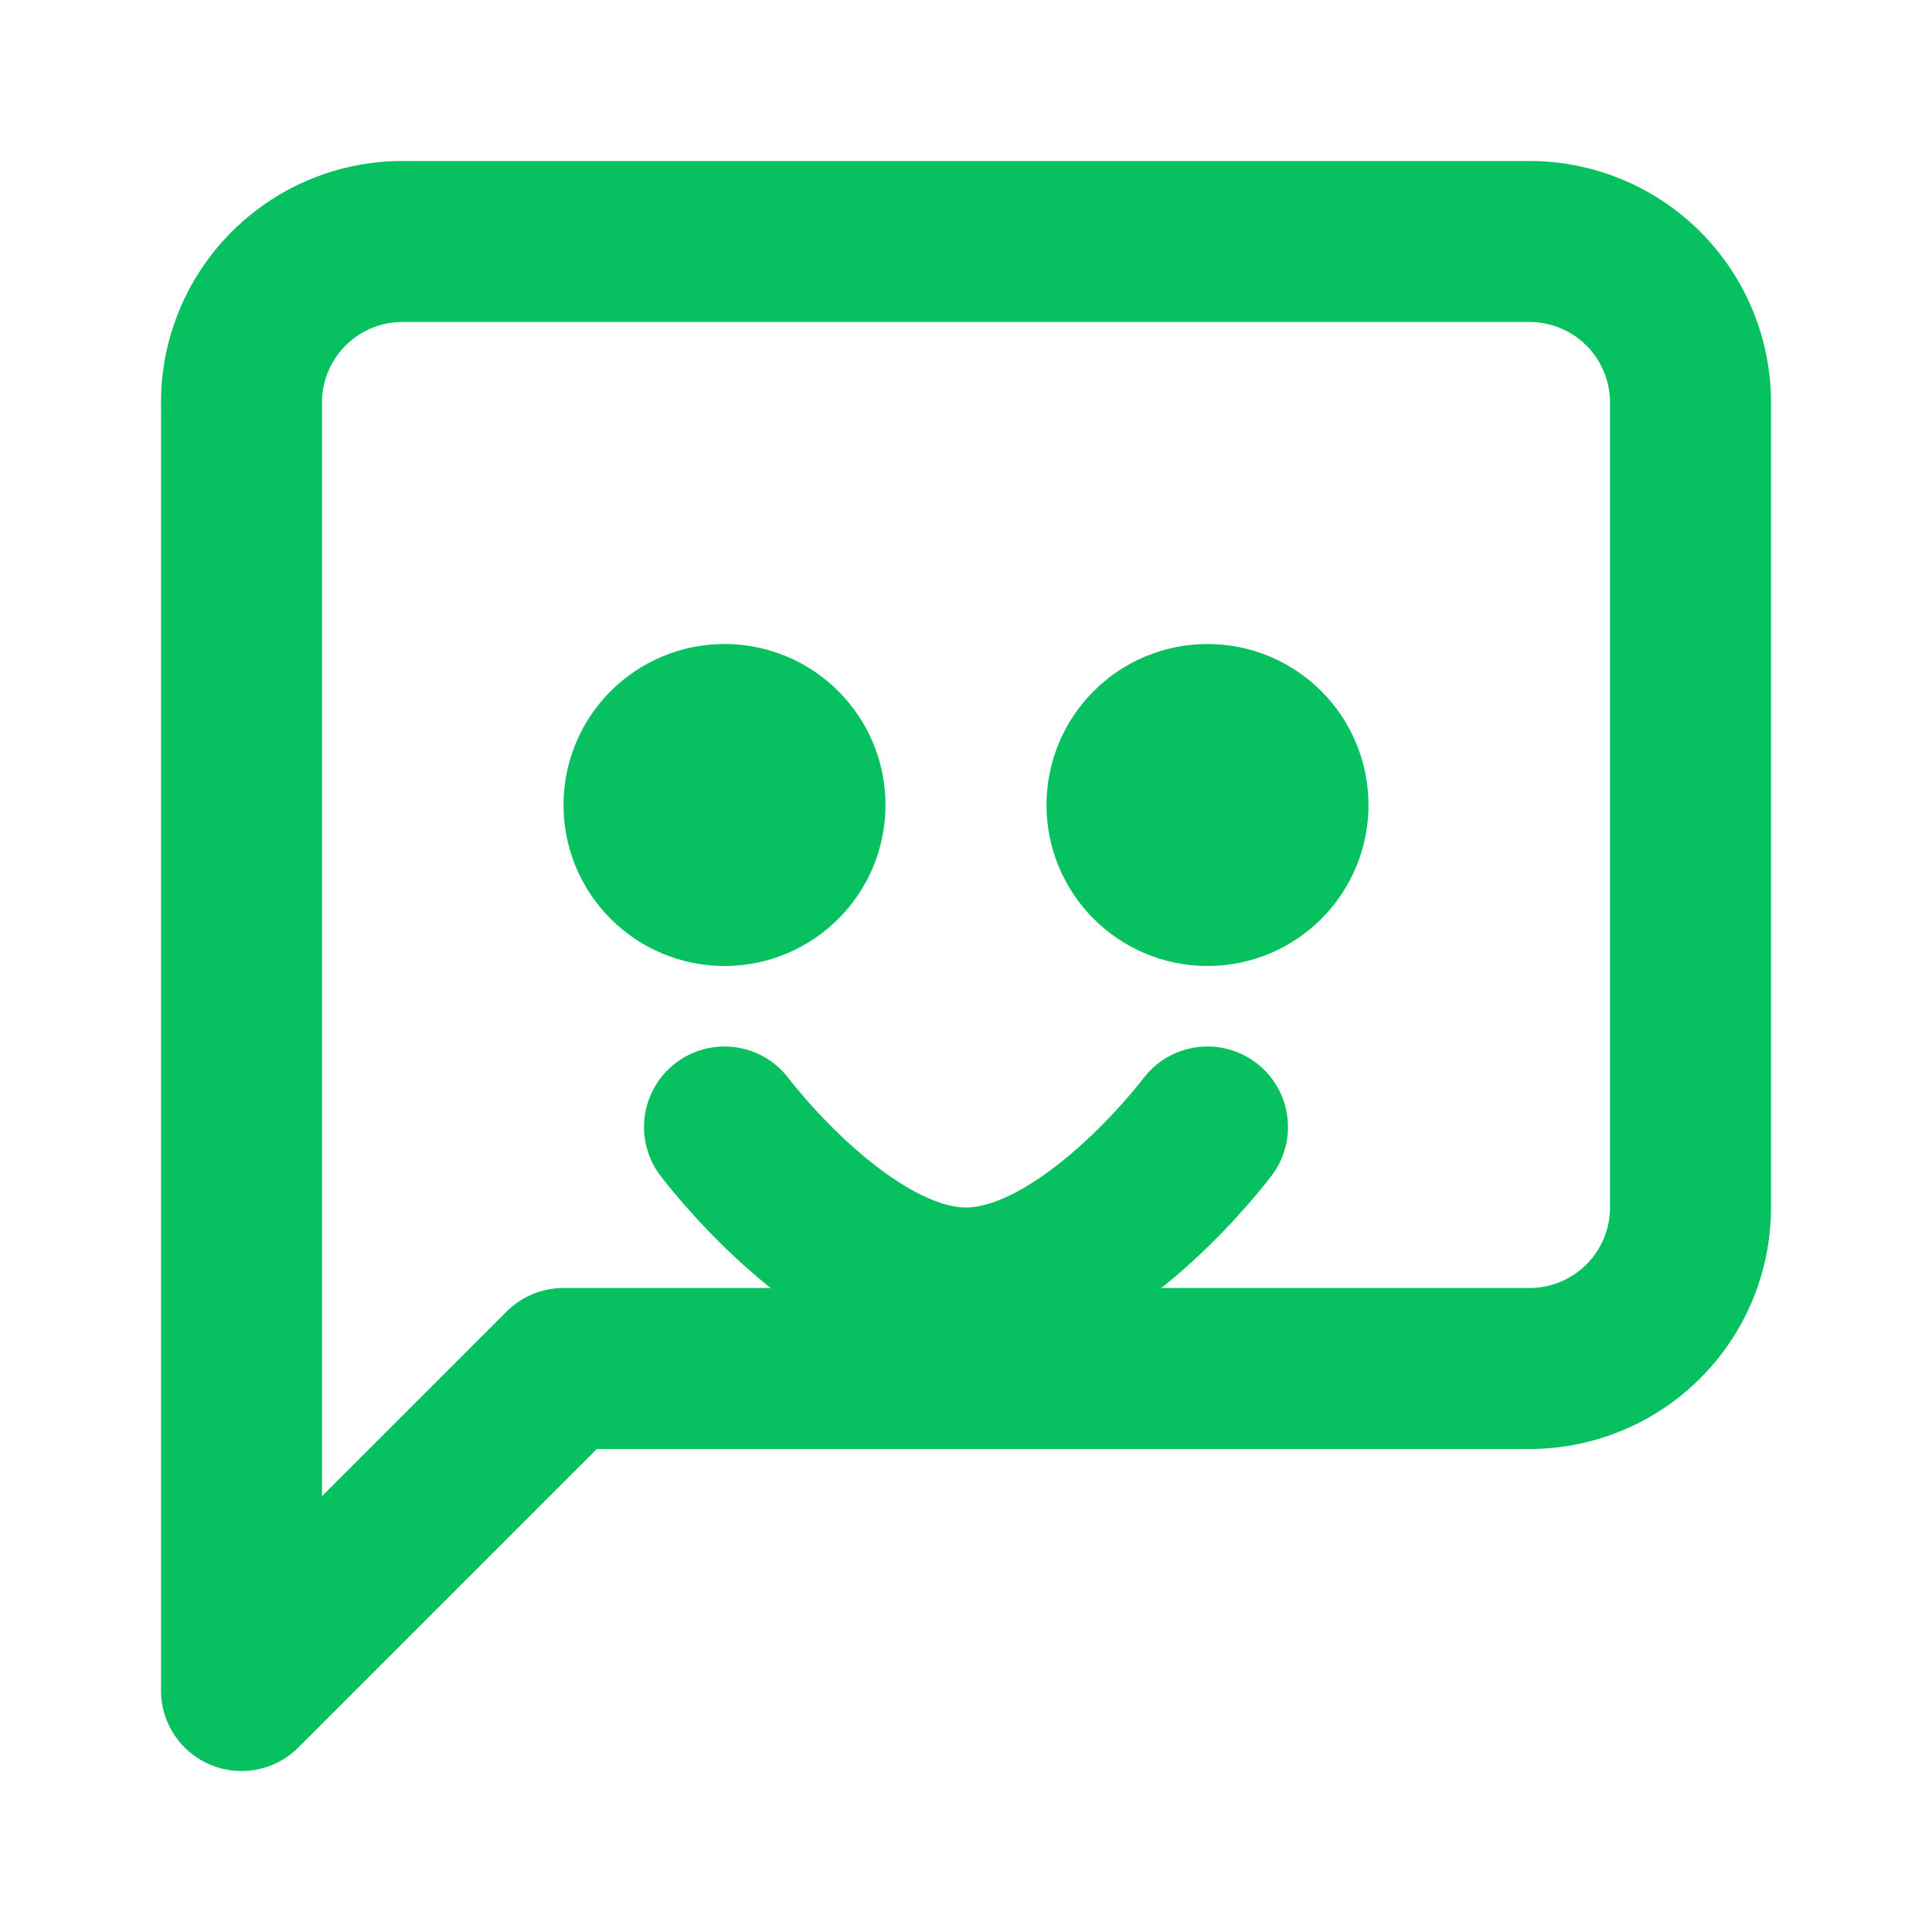
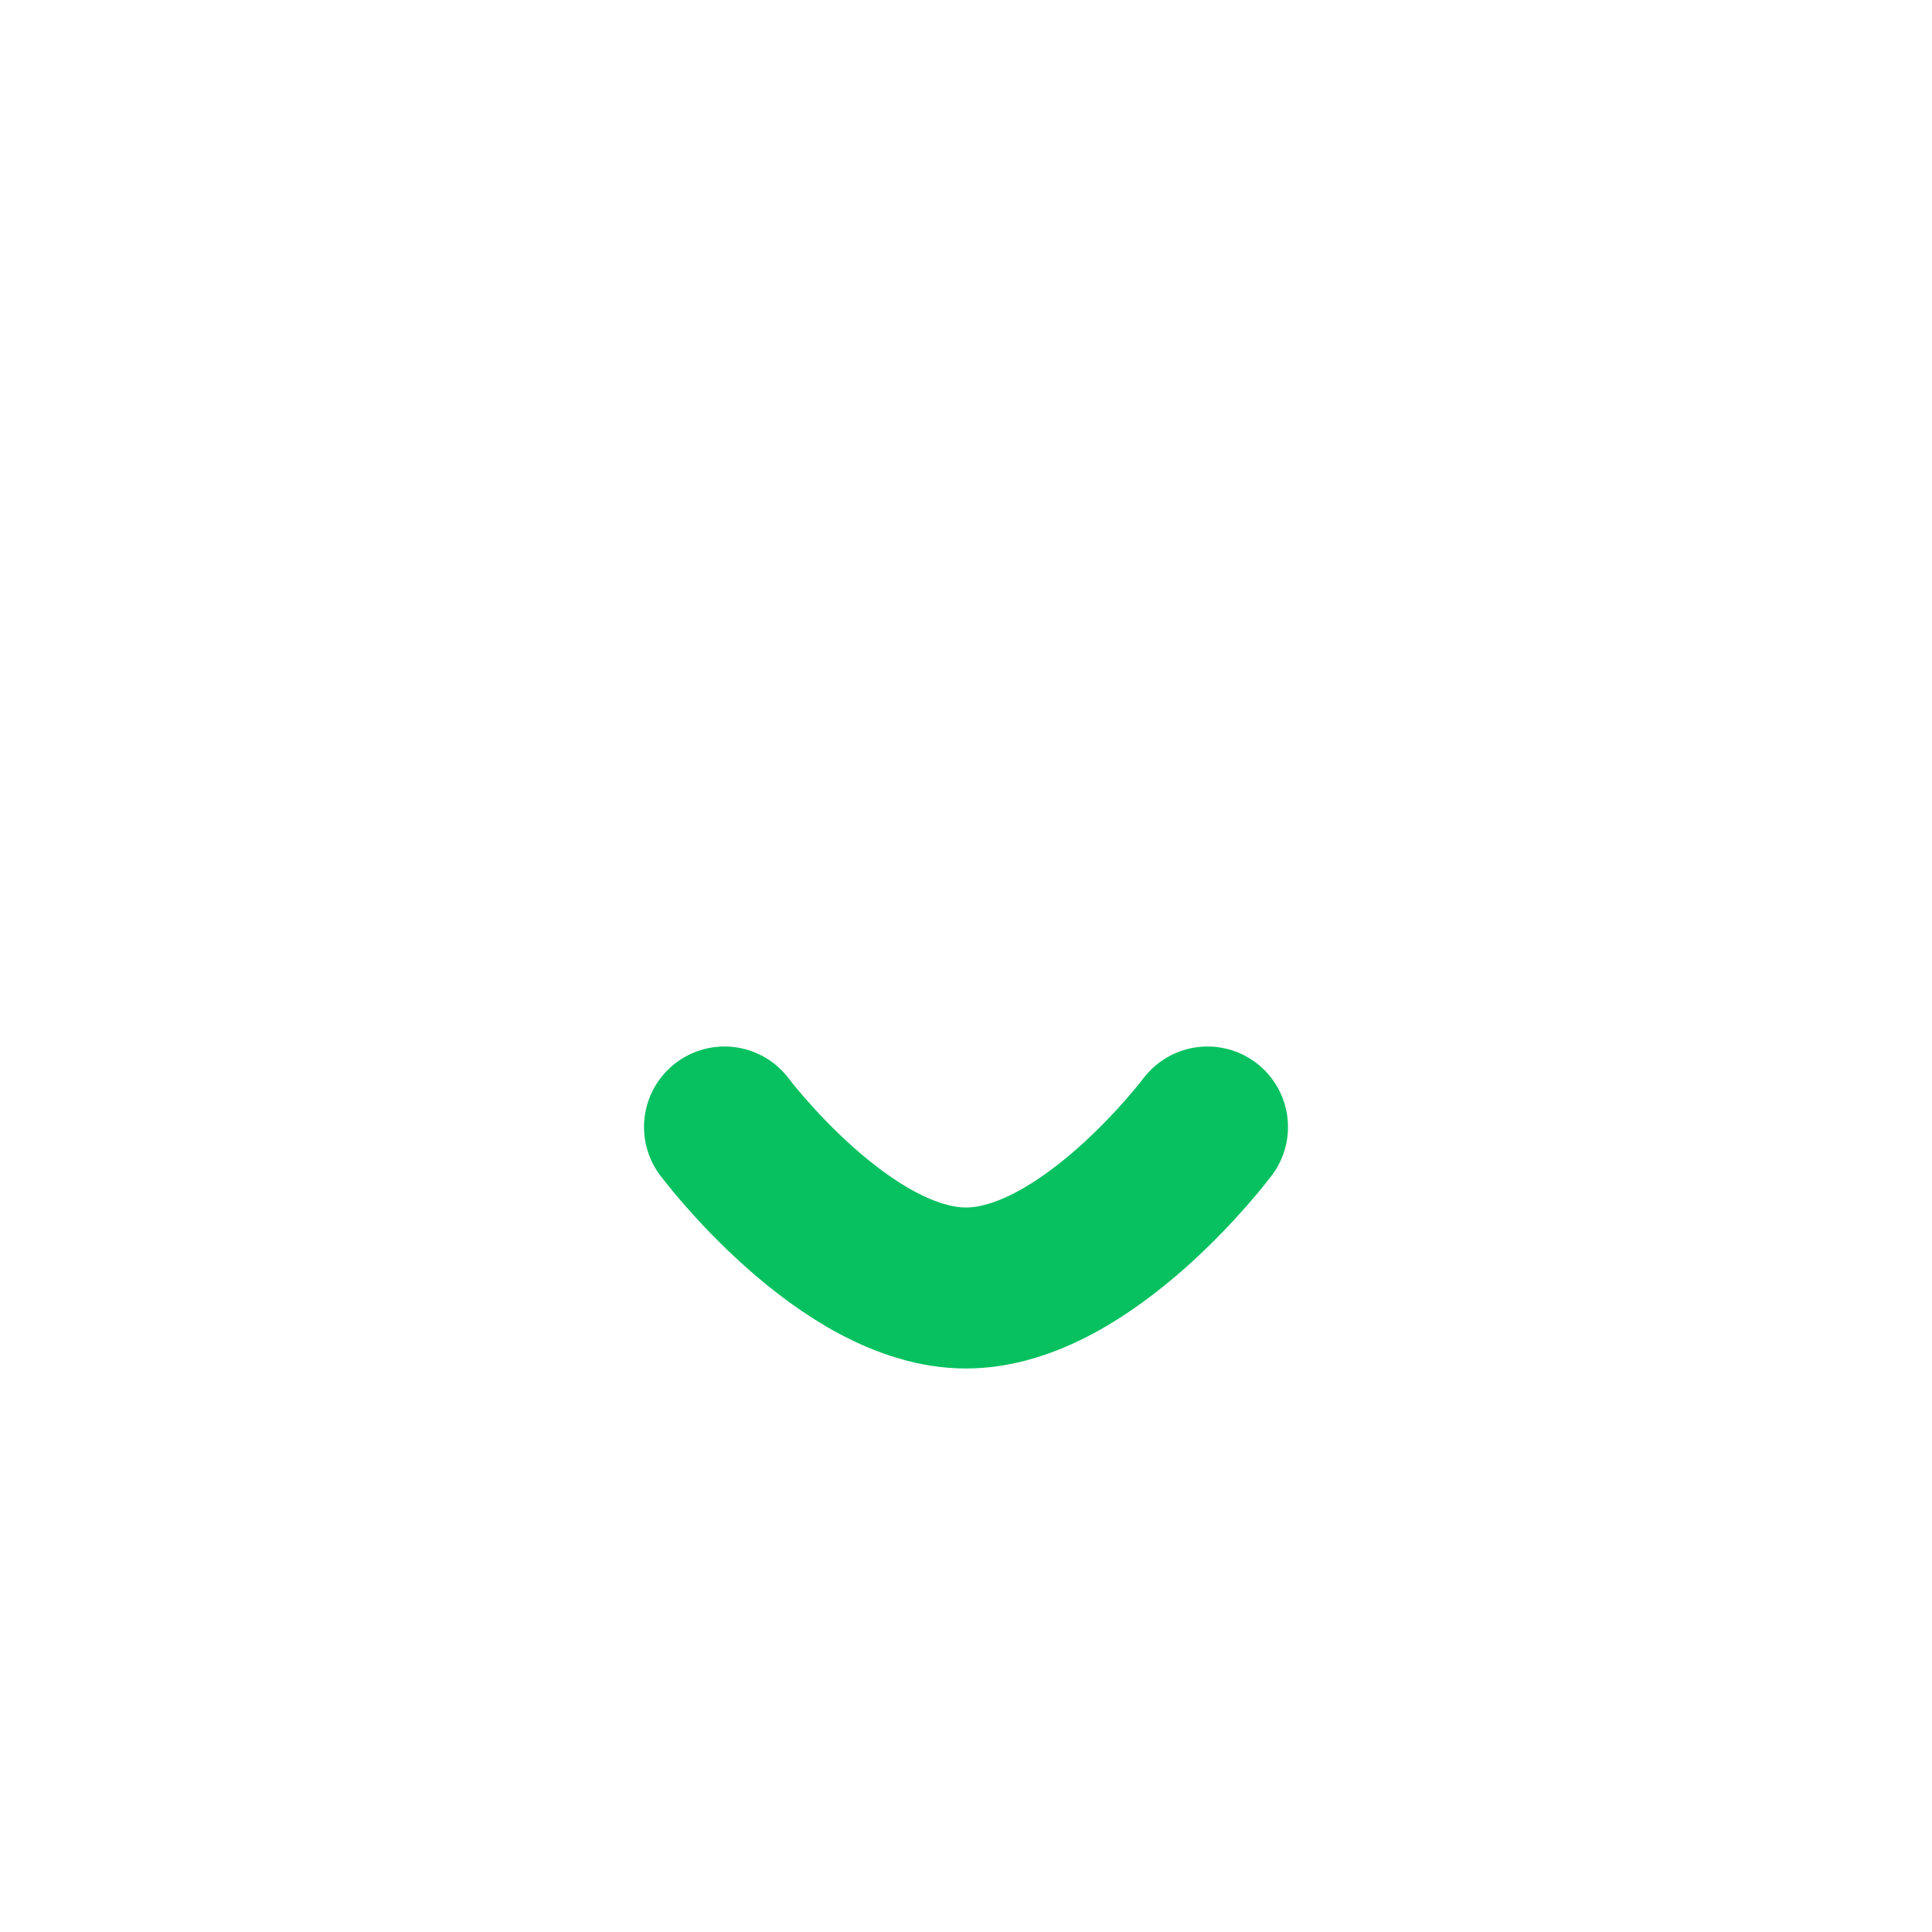
<svg xmlns="http://www.w3.org/2000/svg" width="32" height="32" viewBox="0 0 24 24" fill="none" stroke="#07c160" stroke-width="2" stroke-linecap="round" stroke-linejoin="round">
-   <path d="M21 15a2 2 0 0 1-2 2H7l-4 4V5a2 2 0 0 1 2-2h14a2 2 0 0 1 2 2z" />
-   <circle cx="9" cy="10" r="1" />
-   <circle cx="15" cy="10" r="1" />
  <path d="M9 14s1.5 2 3 2 3-2 3-2" />
</svg>